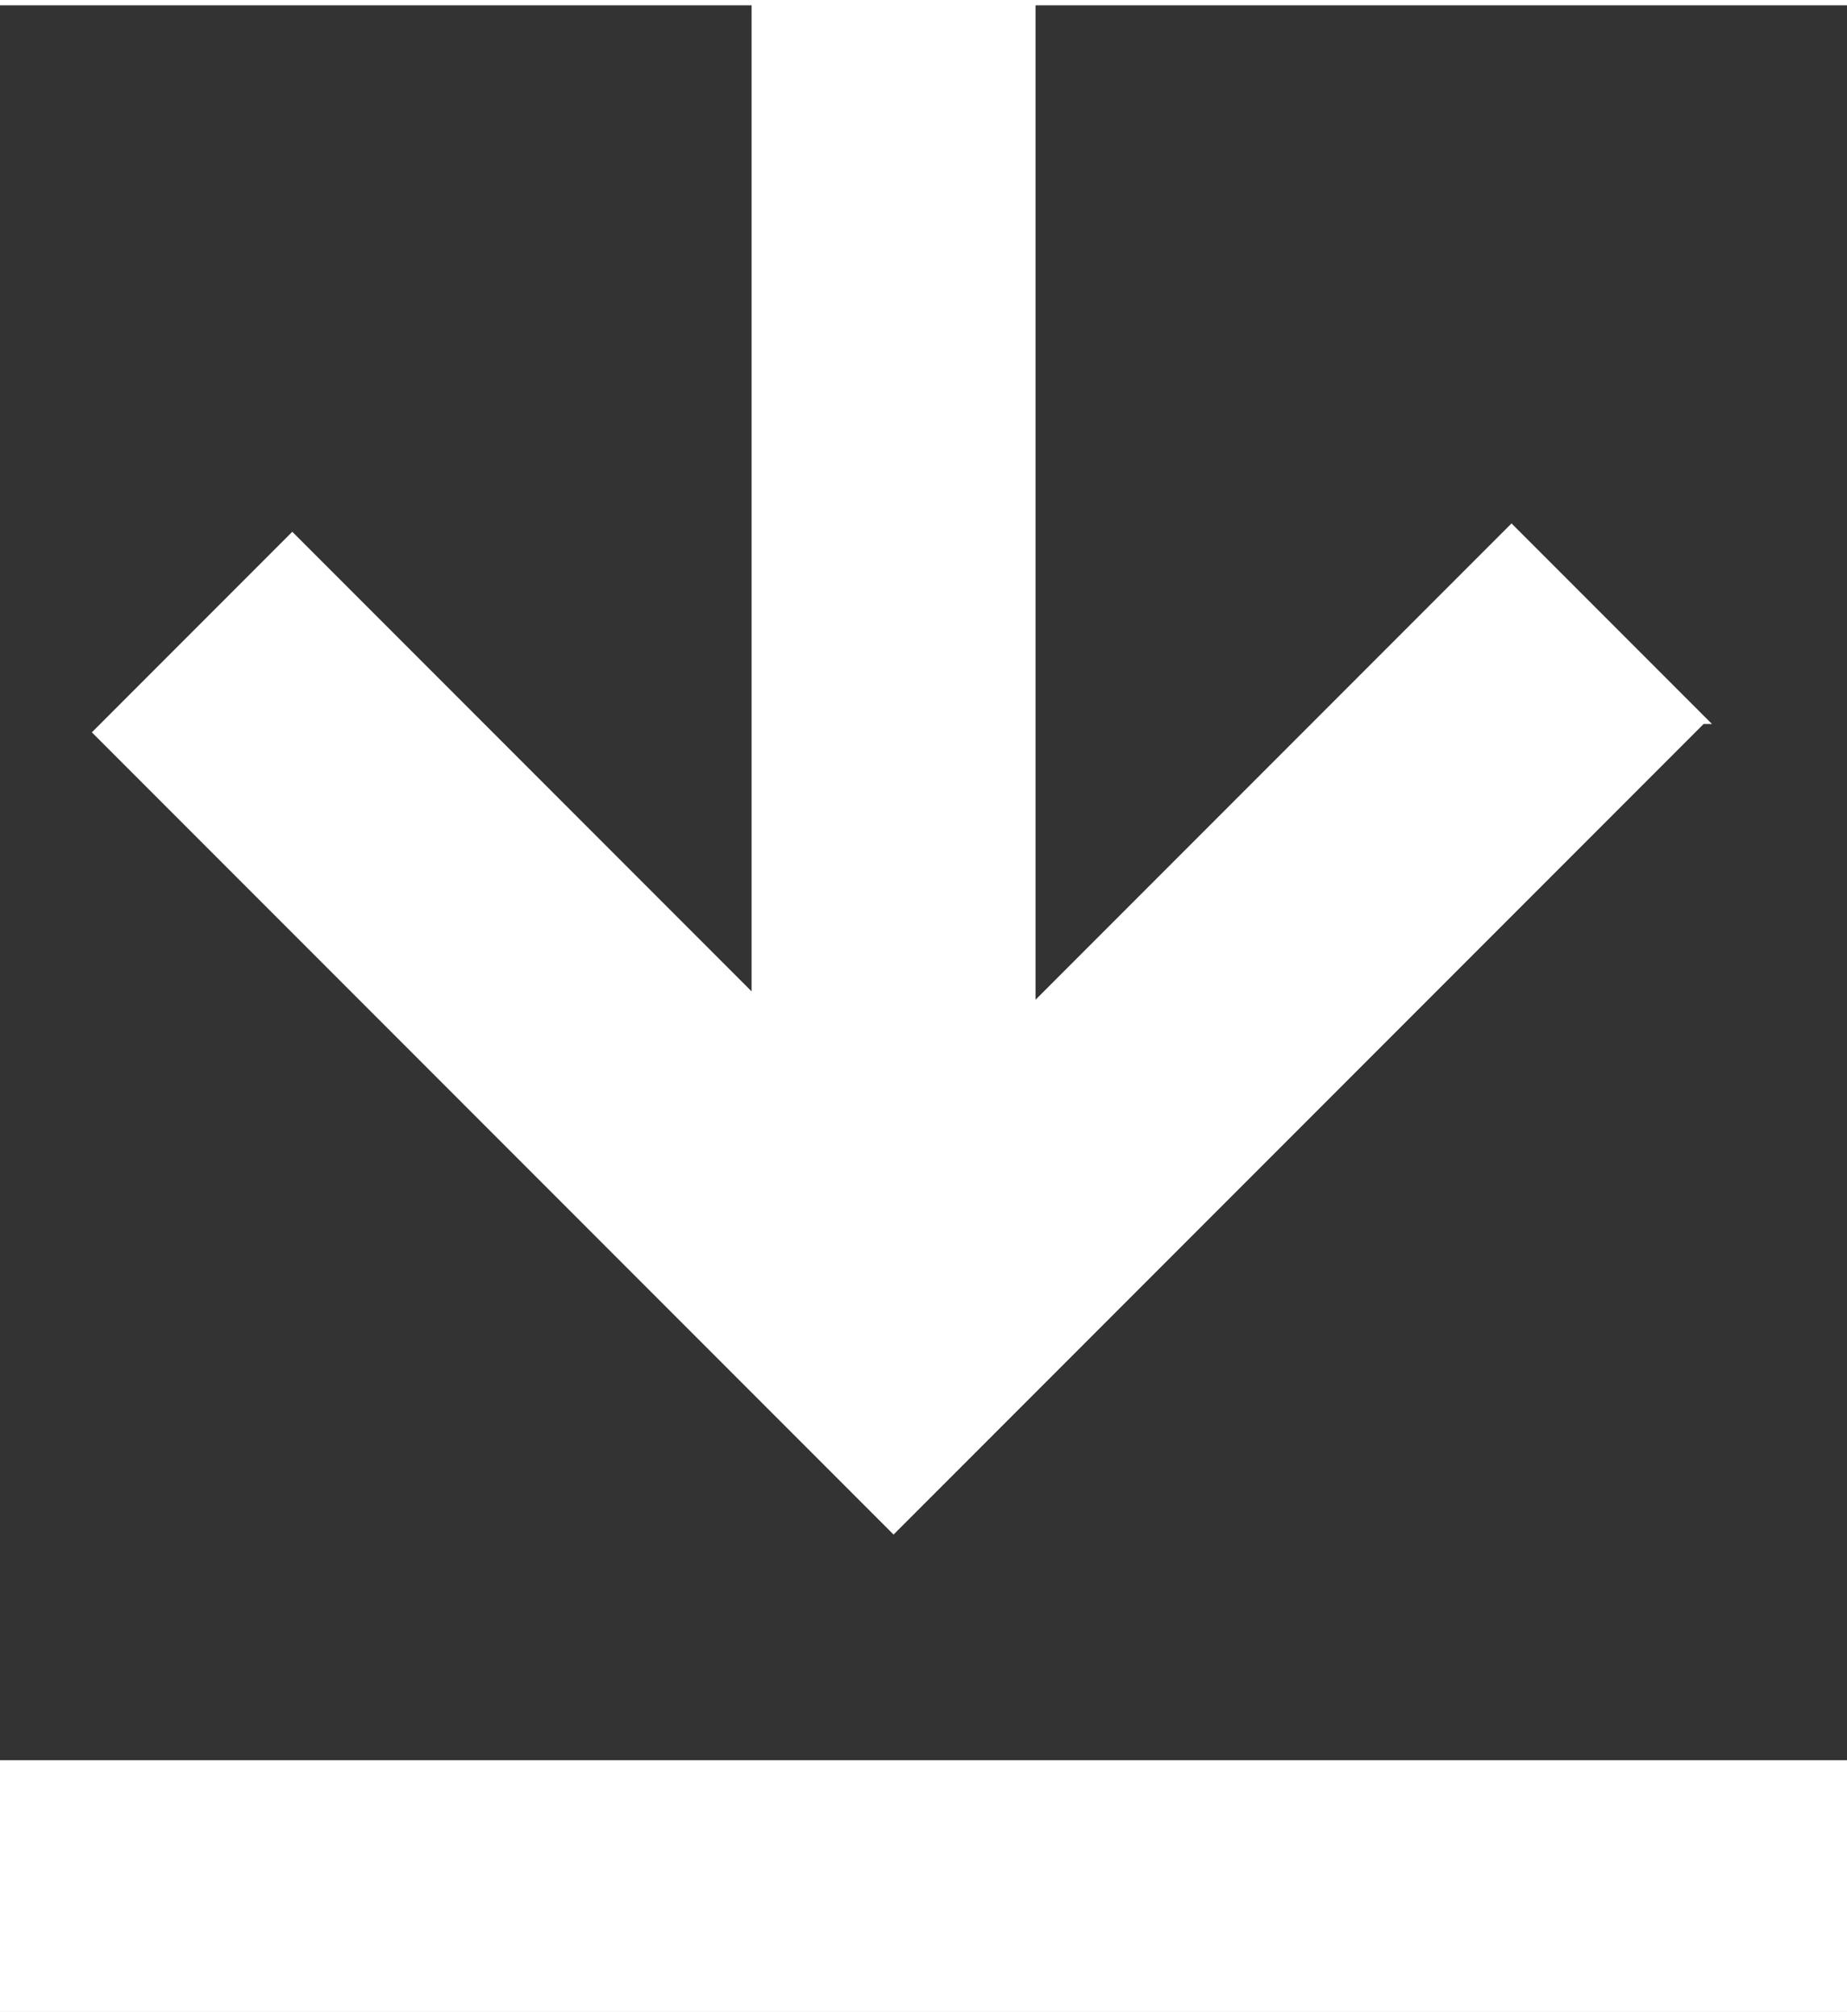
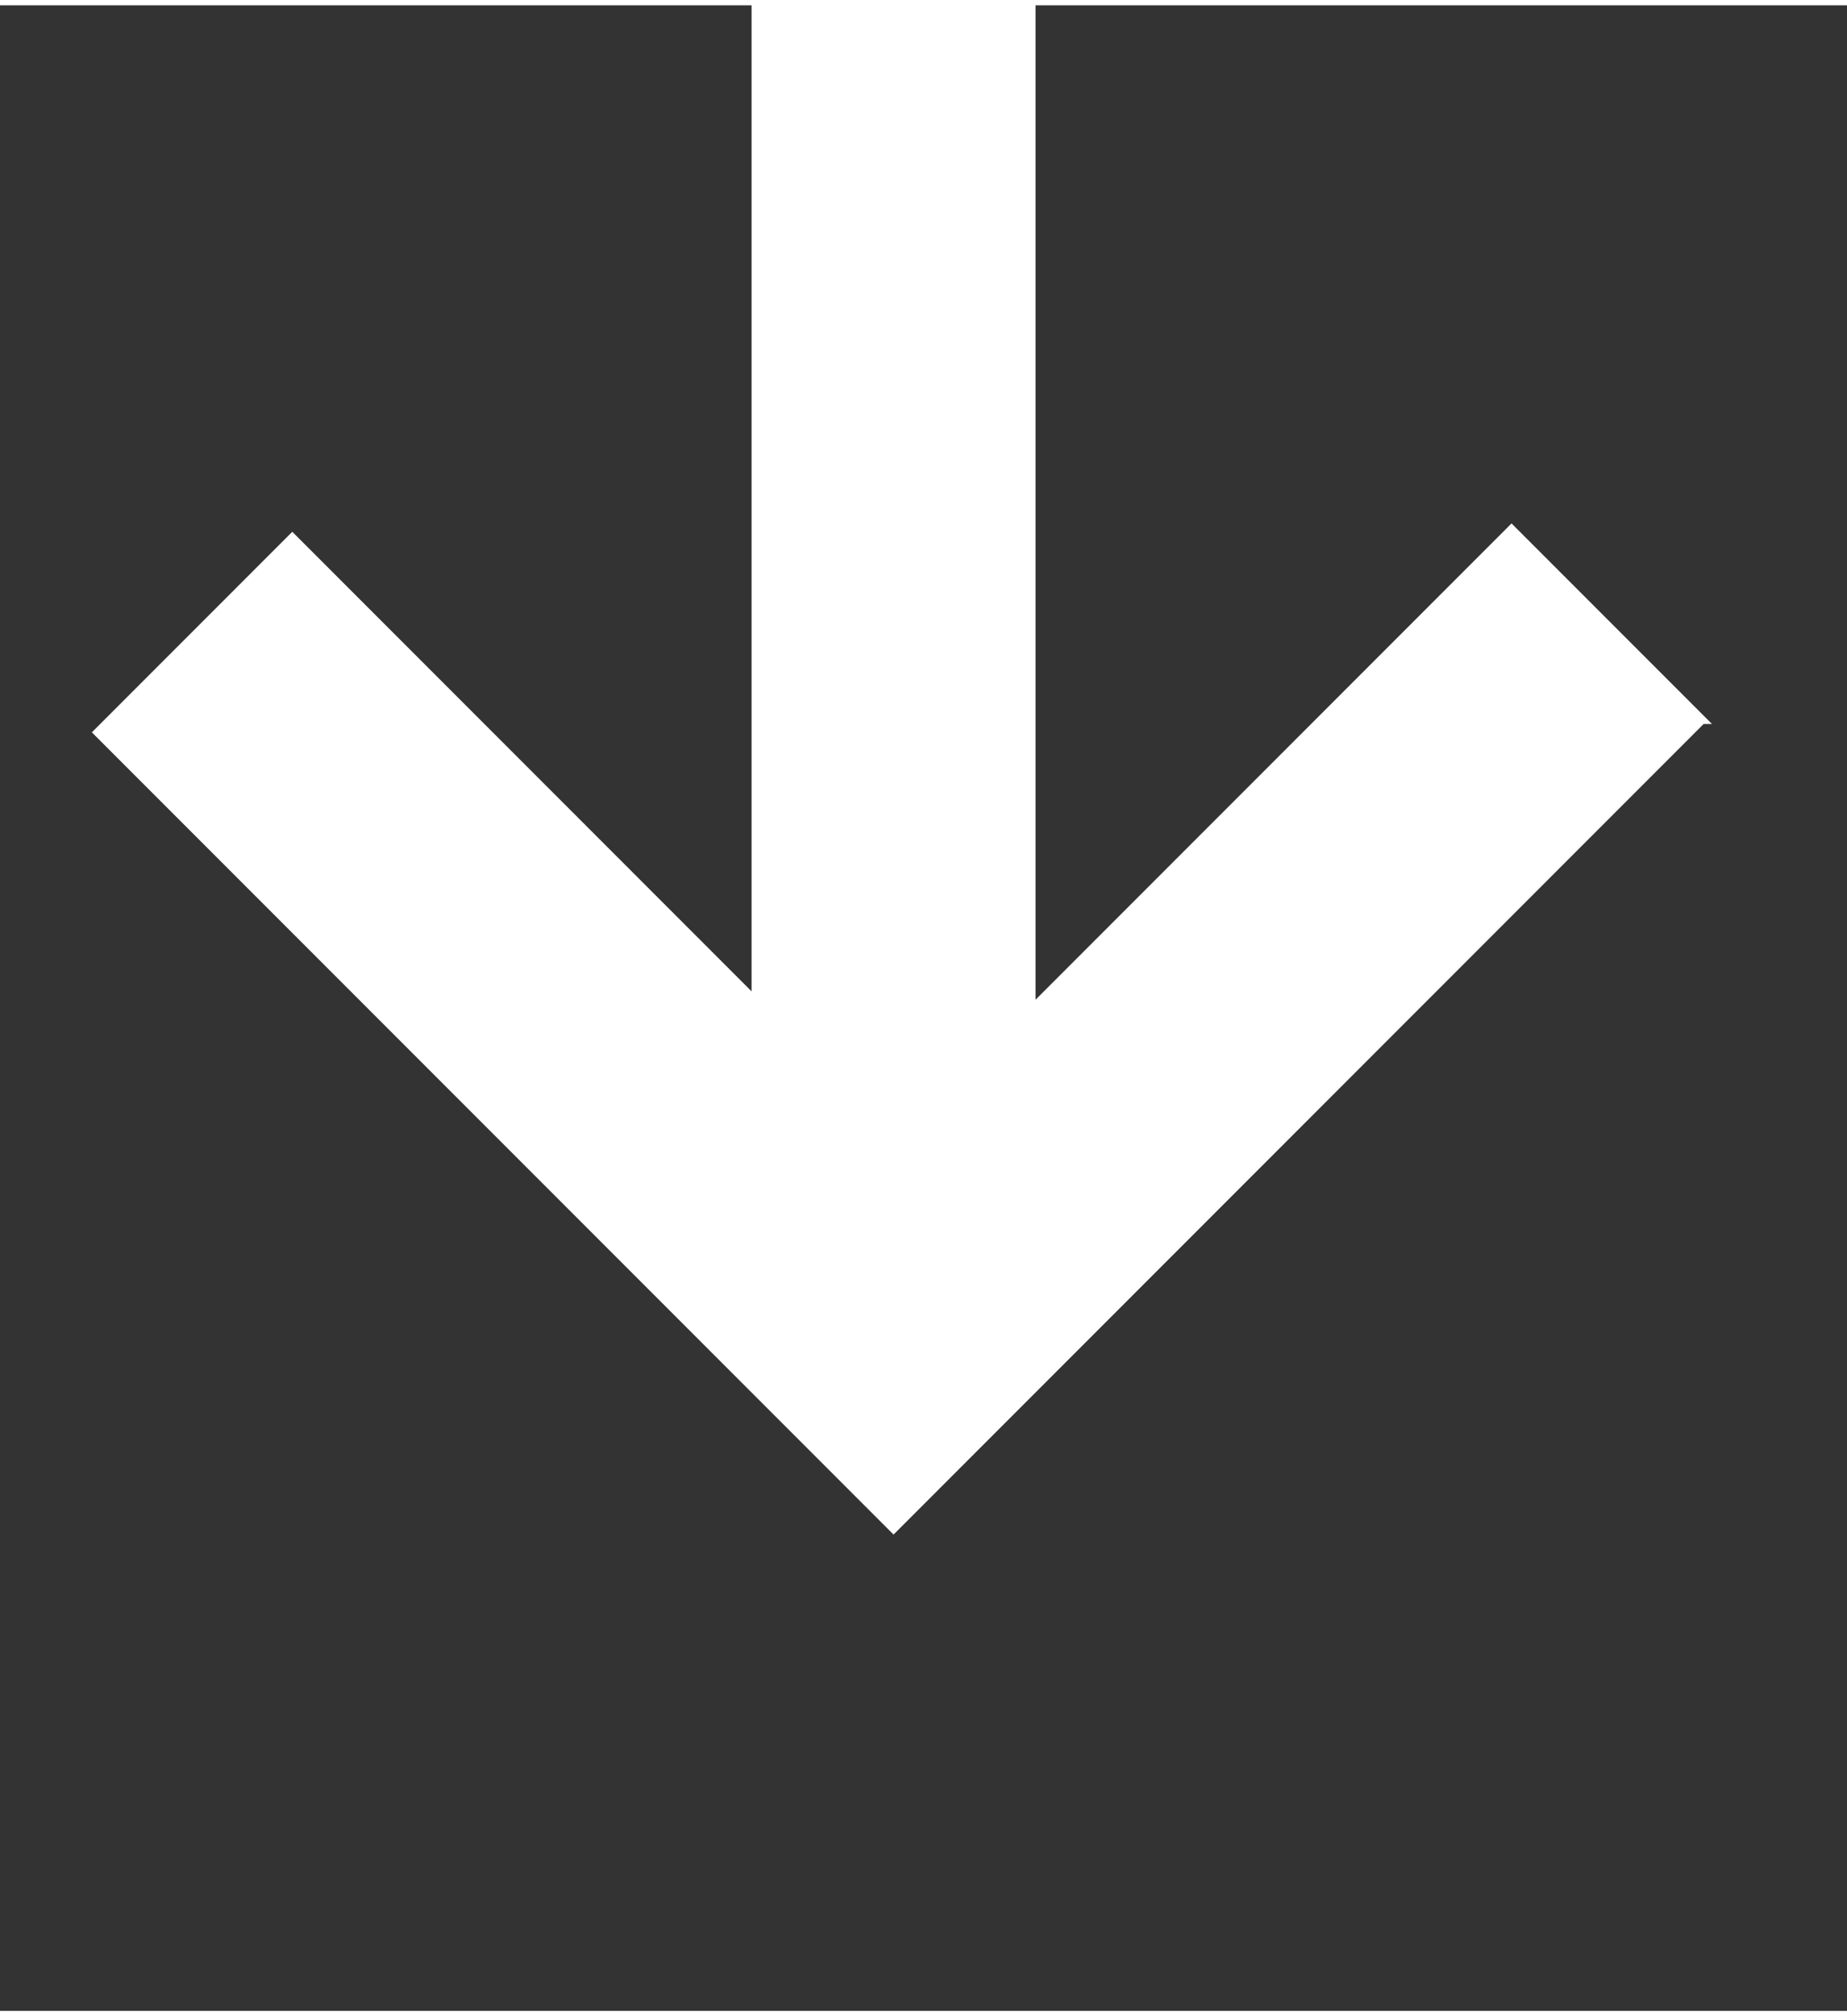
<svg xmlns="http://www.w3.org/2000/svg" width="22" height="24" viewBox="0 0 22.117 24" enable-background="new 0 0 22.117 24">
  <rect x="0" y="0" width="22.117" height="24" fill="#333333" stroke="none" />
  <g fill="#fff">
-     <path d="m-.2 21h22.4v3h-22.4z" />
    <path d="m20.5 8.6l-2.4-2.4-5.7 5.7v-12h-3.4v11.9l-5.5-5.5-2.4 2.4 9.6 9.6 9.7-9.7m-9.7 4.9" />
  </g>
</svg>